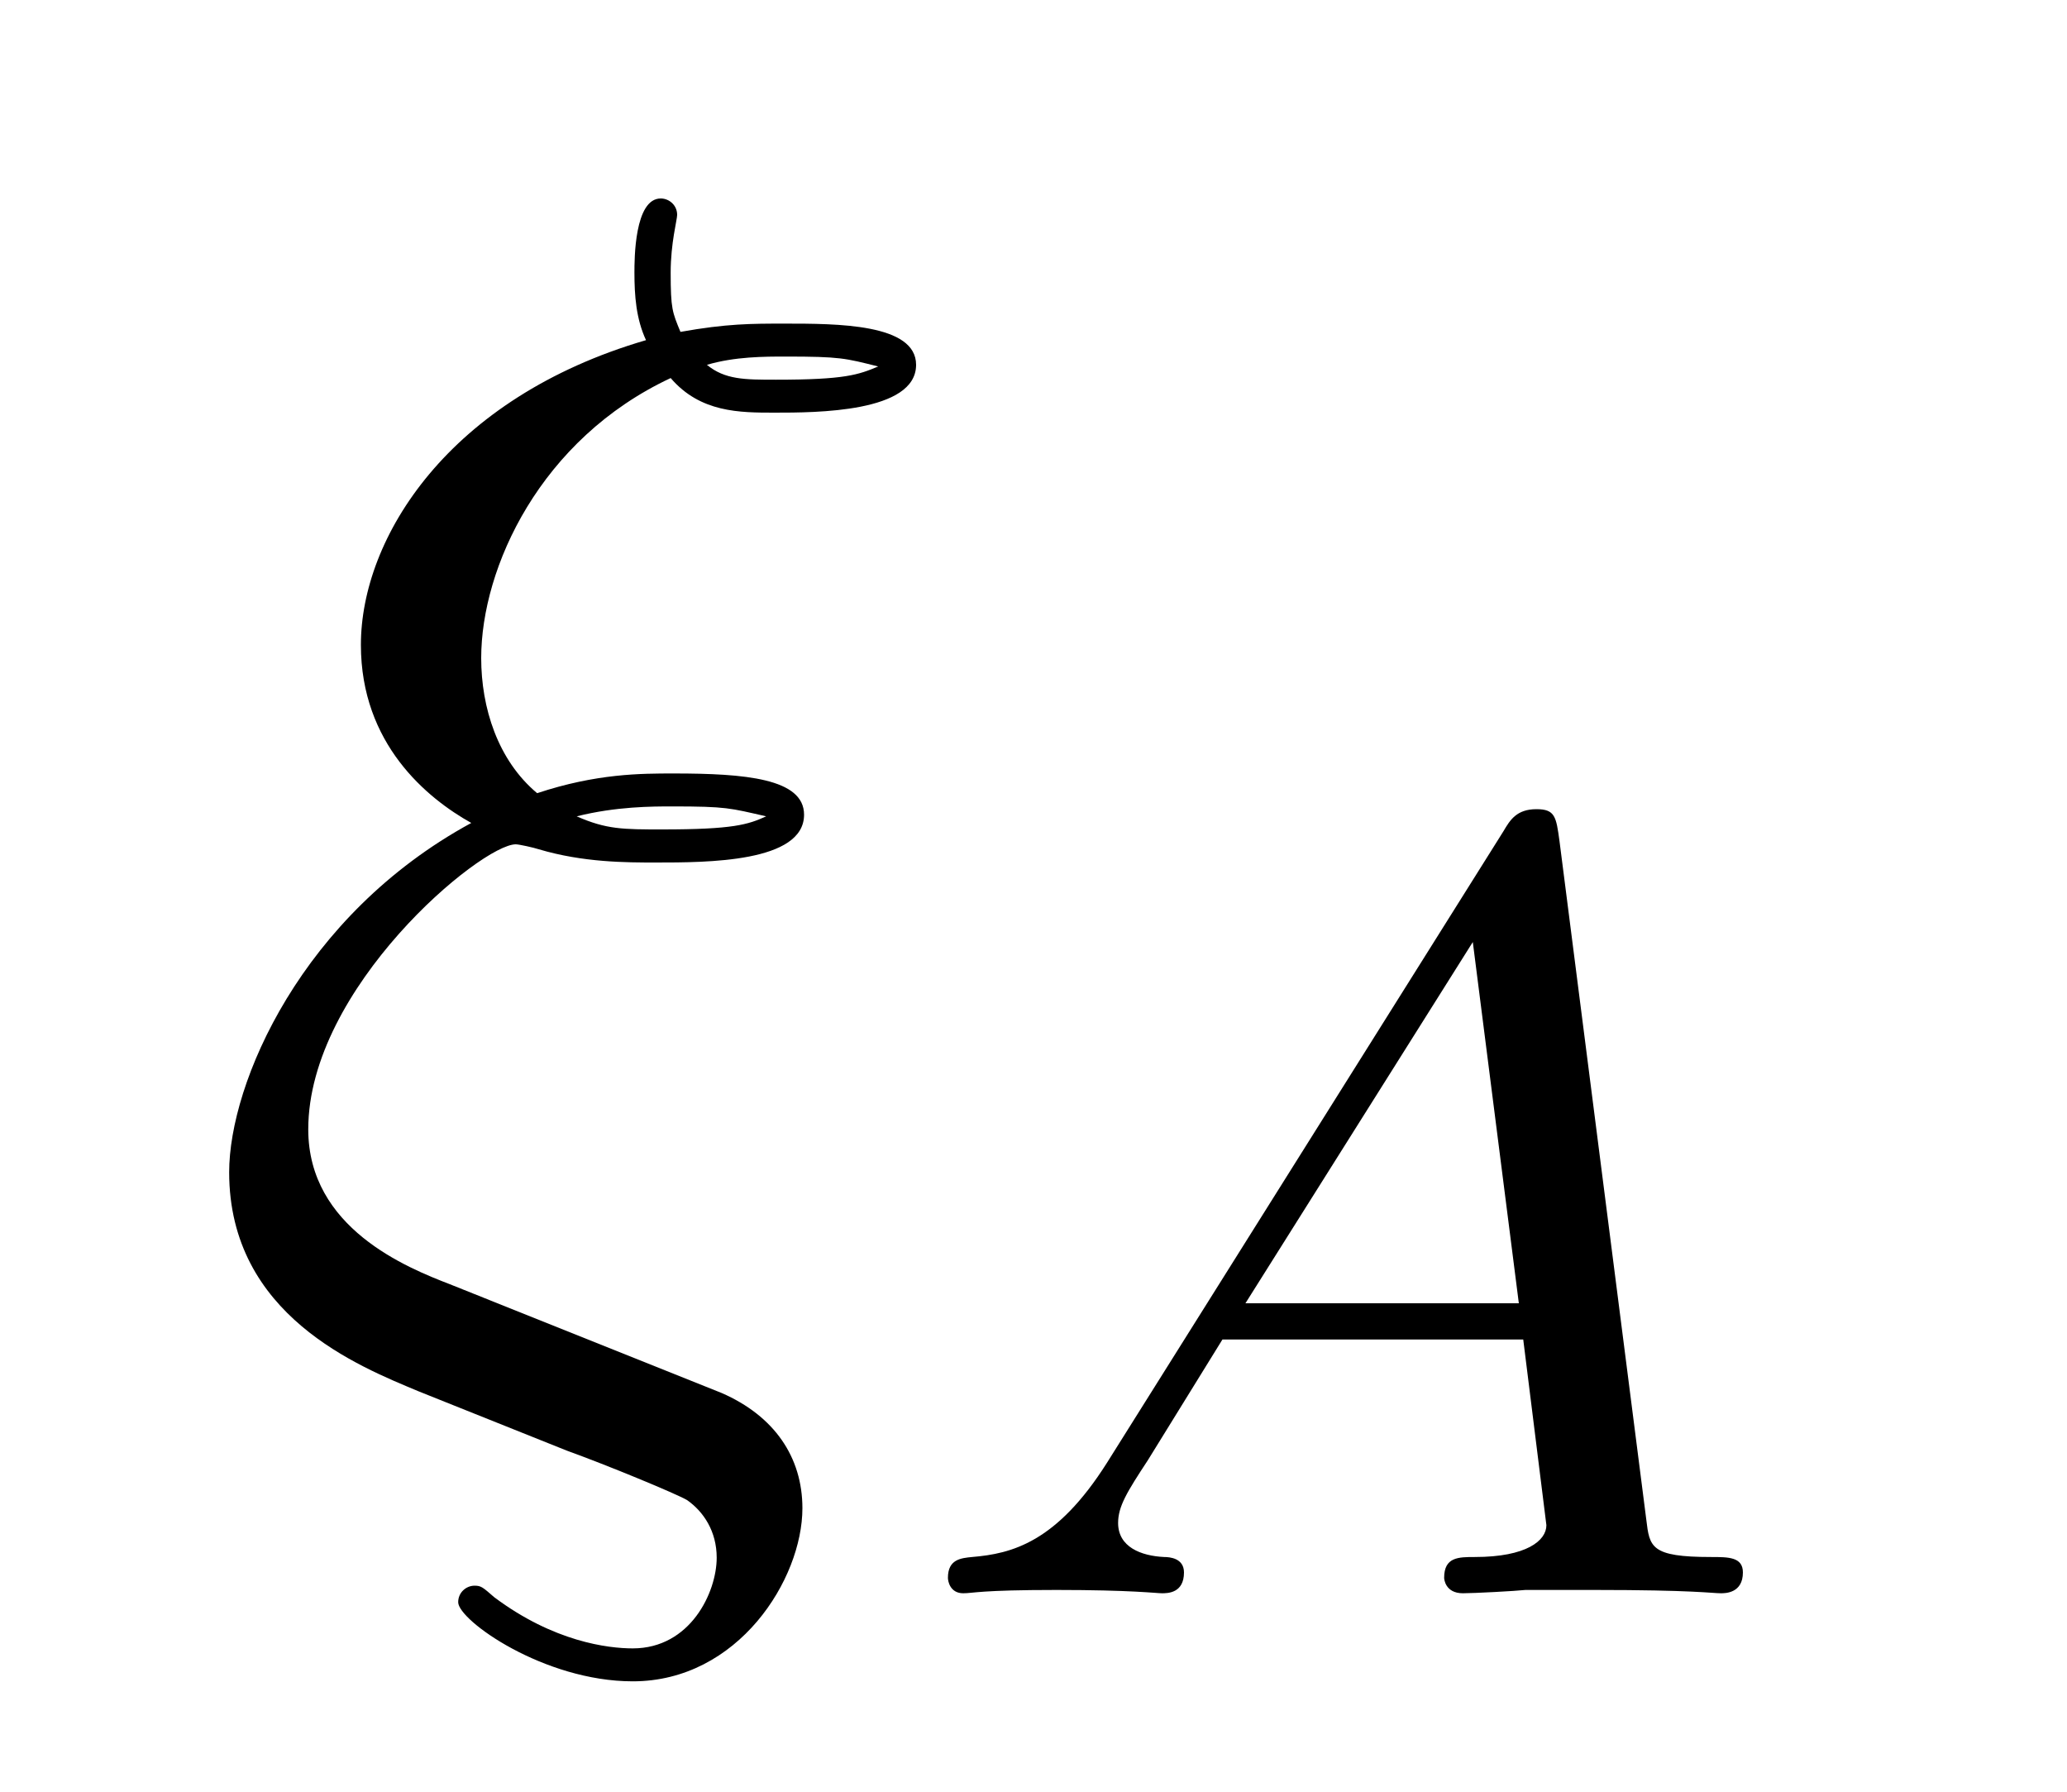
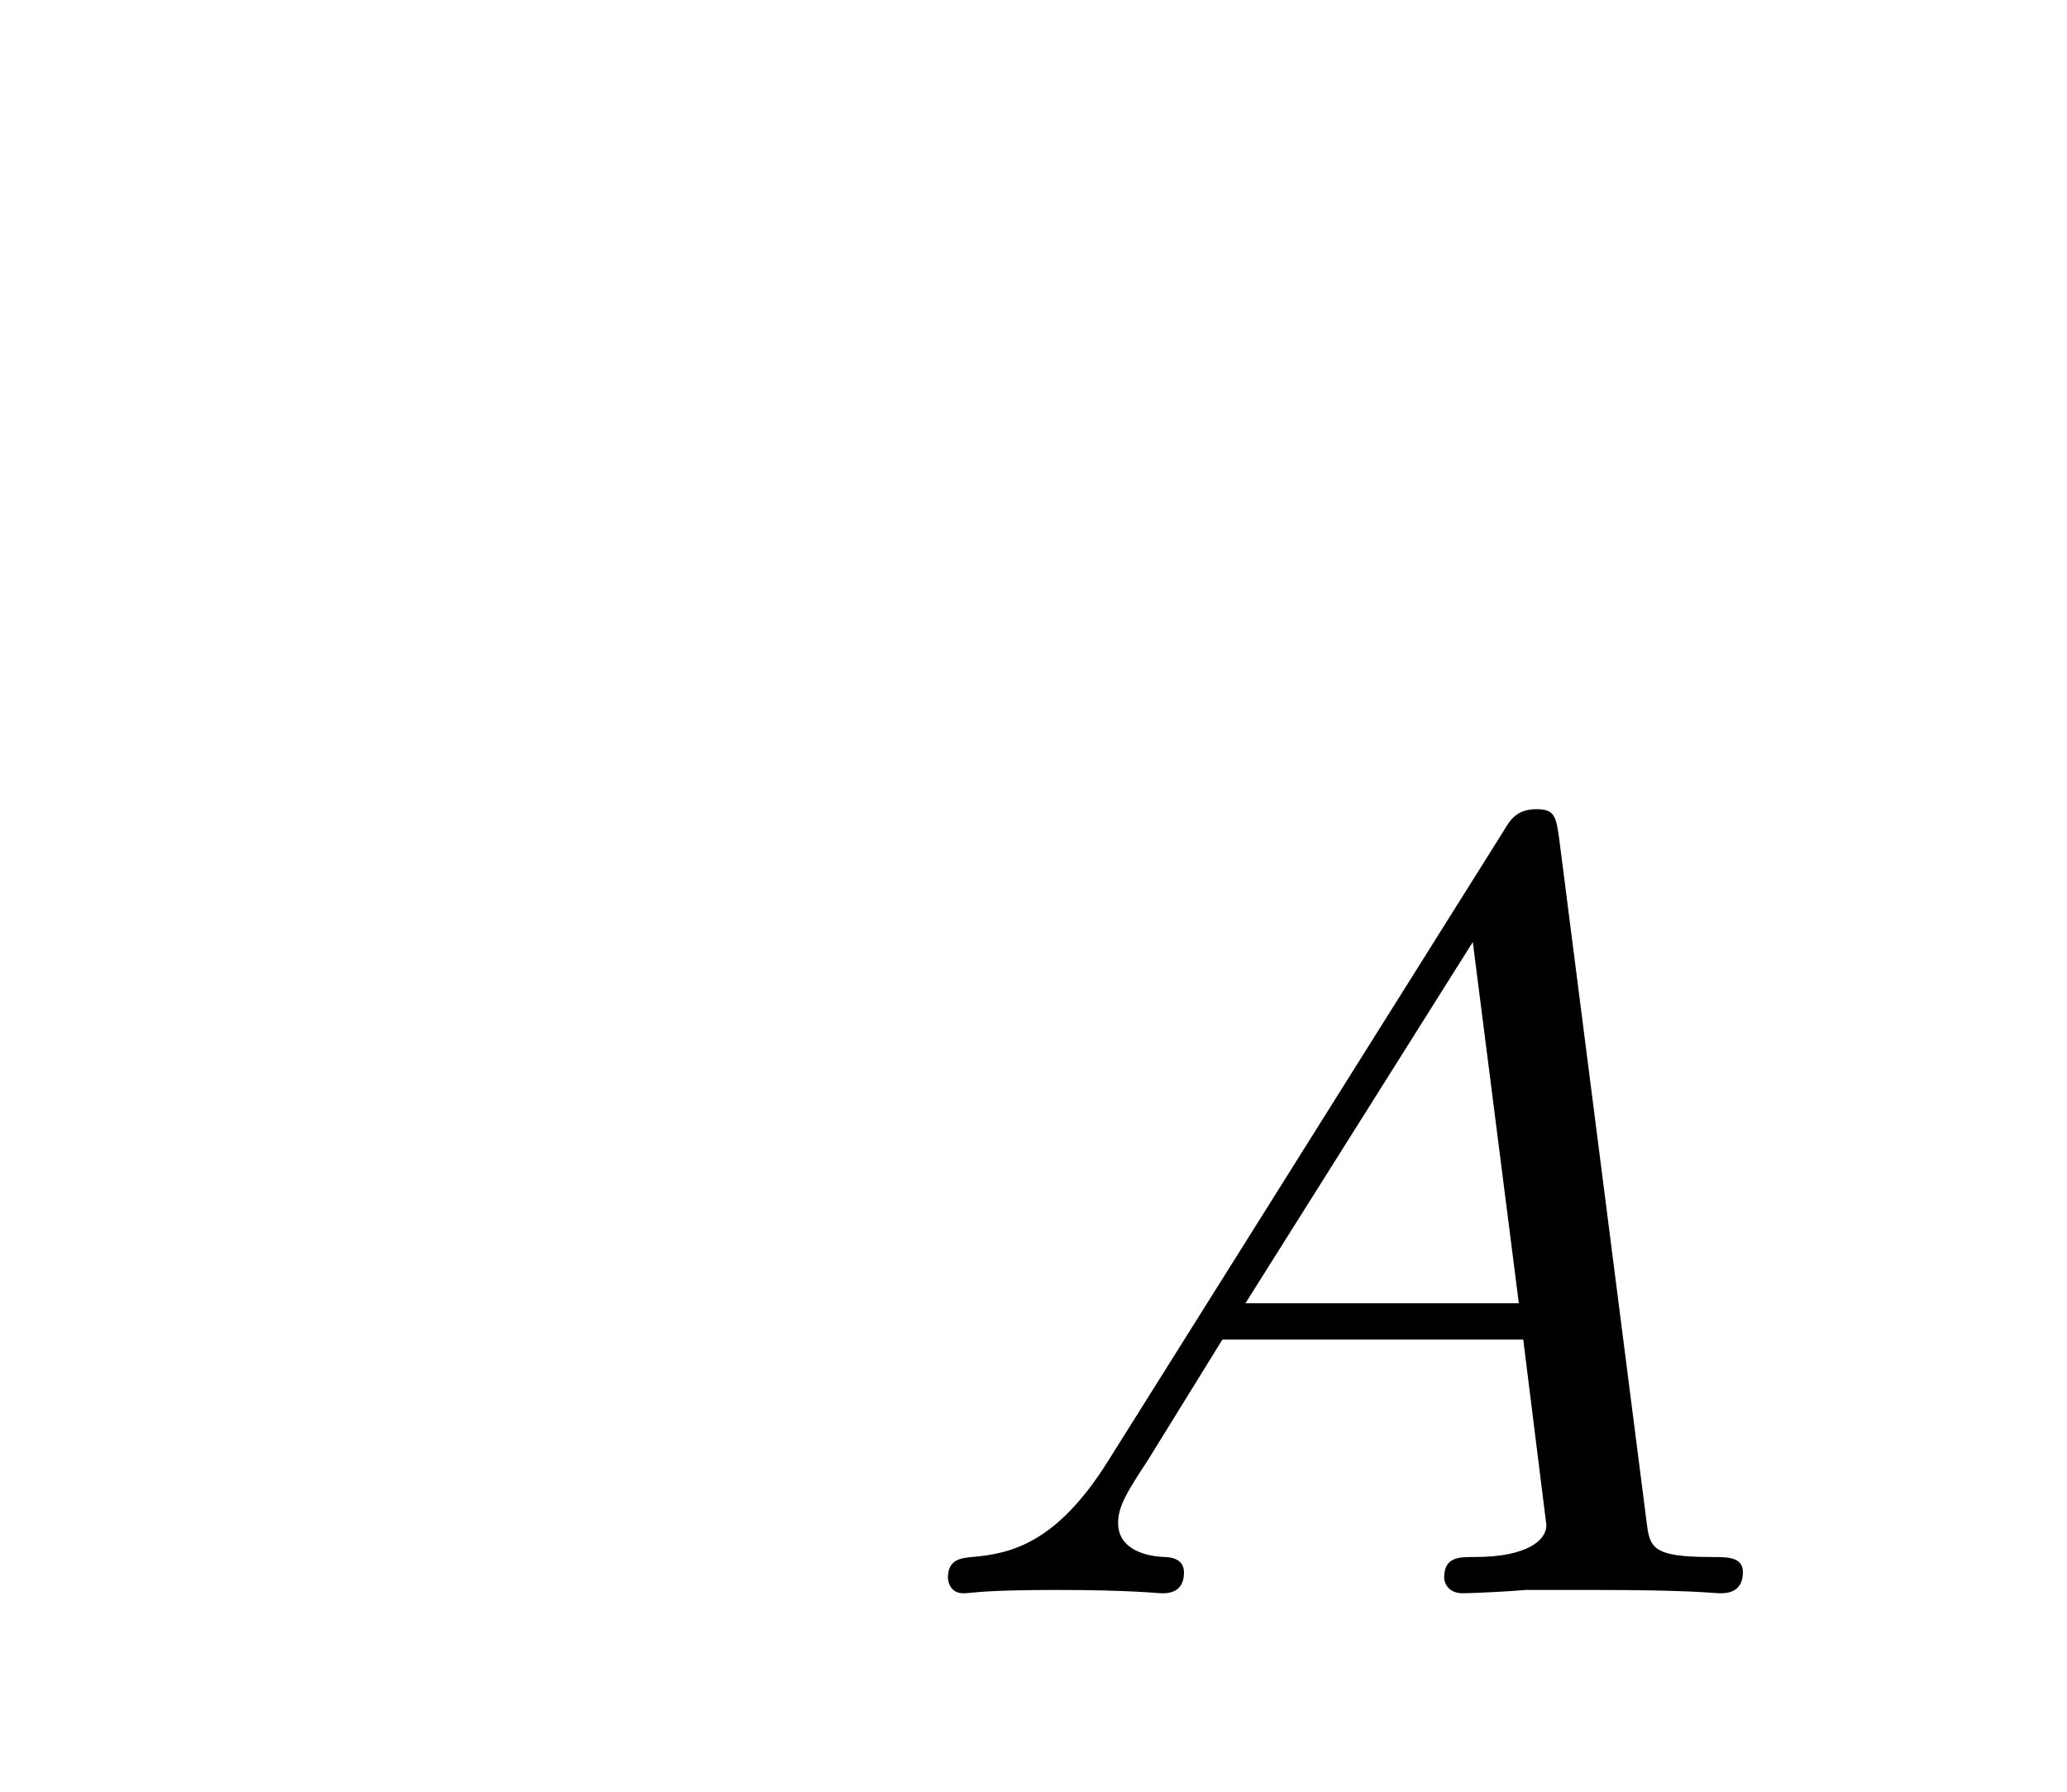
<svg xmlns="http://www.w3.org/2000/svg" version="1.1" width="15pt" height="13pt" viewBox="0 -13 15 13">
  <g id="page1">
    <g transform="matrix(1 0 0 -1 -127 651)">
-       <path d="M131.52 654.18L130.265 654.682C129.954 654.802 129.237 655.089 129.237 655.806C129.237 656.834 130.492 657.874 130.743 657.874C130.767 657.874 130.874 657.85 130.91 657.838C131.233 657.742 131.544 657.742 131.759 657.742C132.13 657.742 132.835 657.742 132.835 658.089C132.835 658.352 132.405 658.388 131.891 658.388C131.652 658.388 131.329 658.388 130.898 658.245C130.612 658.484 130.492 658.866 130.492 659.225C130.492 659.882 130.922 660.815 131.867 661.257C132.082 661.006 132.369 661.006 132.62 661.006C132.919 661.006 133.648 661.006 133.648 661.353C133.648 661.652 133.074 661.652 132.692 661.652C132.453 661.652 132.273 661.652 131.938 661.592C131.879 661.735 131.867 661.759 131.867 662.022C131.867 662.237 131.914 662.405 131.914 662.441C131.914 662.512 131.855 662.56 131.795 662.56C131.604 662.56 131.604 662.118 131.604 662.022C131.604 661.855 131.616 661.687 131.688 661.532C130.253 661.113 129.619 660.097 129.619 659.321C129.619 658.603 130.098 658.209 130.42 658.029C129.189 657.36 128.663 656.141 128.663 655.495C128.663 654.455 129.608 654.085 130.038 653.905L131.113 653.475C131.412 653.367 131.903 653.164 131.986 653.116C132.106 653.032 132.201 652.889 132.201 652.698C132.201 652.447 132.01 652.04 131.592 652.04C131.412 652.04 131.018 652.088 130.587 652.411C130.504 652.483 130.492 652.495 130.444 652.495C130.384 652.495 130.325 652.447 130.325 652.375C130.325 652.244 130.946 651.801 131.592 651.801C132.357 651.801 132.823 652.542 132.823 653.057C132.823 653.427 132.62 653.726 132.237 653.893L131.52 654.18ZM132.13 661.353C132.333 661.413 132.548 661.413 132.703 661.413C133.098 661.413 133.134 661.401 133.373 661.341C133.229 661.281 133.134 661.245 132.632 661.245C132.405 661.245 132.261 661.245 132.13 661.353ZM131.185 658.077C131.472 658.149 131.735 658.149 131.879 658.149C132.273 658.149 132.297 658.137 132.56 658.077C132.428 658.017 132.321 657.982 131.807 657.982C131.52 657.982 131.401 657.982 131.185 658.077Z" />
      <path d="M135.034 653.388C134.667 652.807 134.341 652.727 134.054 652.703C133.974 652.695 133.879 652.687 133.879 652.552C133.879 652.527 133.895 652.44 133.99 652.44C134.062 652.44 134.11 652.464 134.667 652.464C135.209 652.464 135.393 652.44 135.432 652.44C135.473 652.44 135.592 652.44 135.592 652.591C135.592 652.695 135.488 652.703 135.448 652.703C135.281 652.711 135.114 652.775 135.114 652.95C135.114 653.069 135.177 653.173 135.329 653.404L135.871 654.281H138.054L138.222 652.934C138.222 652.822 138.078 652.703 137.703 652.703C137.584 652.703 137.48 652.703 137.48 652.552C137.48 652.543 137.488 652.44 137.616 652.44C137.696 652.44 137.998 652.456 138.07 652.464H138.572C139.289 652.464 139.425 652.44 139.488 652.44C139.52 652.44 139.648 652.44 139.648 652.591C139.648 652.703 139.544 652.703 139.417 652.703C138.978 652.703 138.971 652.775 138.947 652.974L138.317 657.898C138.293 658.074 138.285 658.129 138.15 658.129C138.006 658.129 137.958 658.05 137.911 657.97L135.034 653.388ZM136.038 654.544L137.688 657.165L138.022 654.544H136.038Z" />
    </g>
  </g>
</svg>